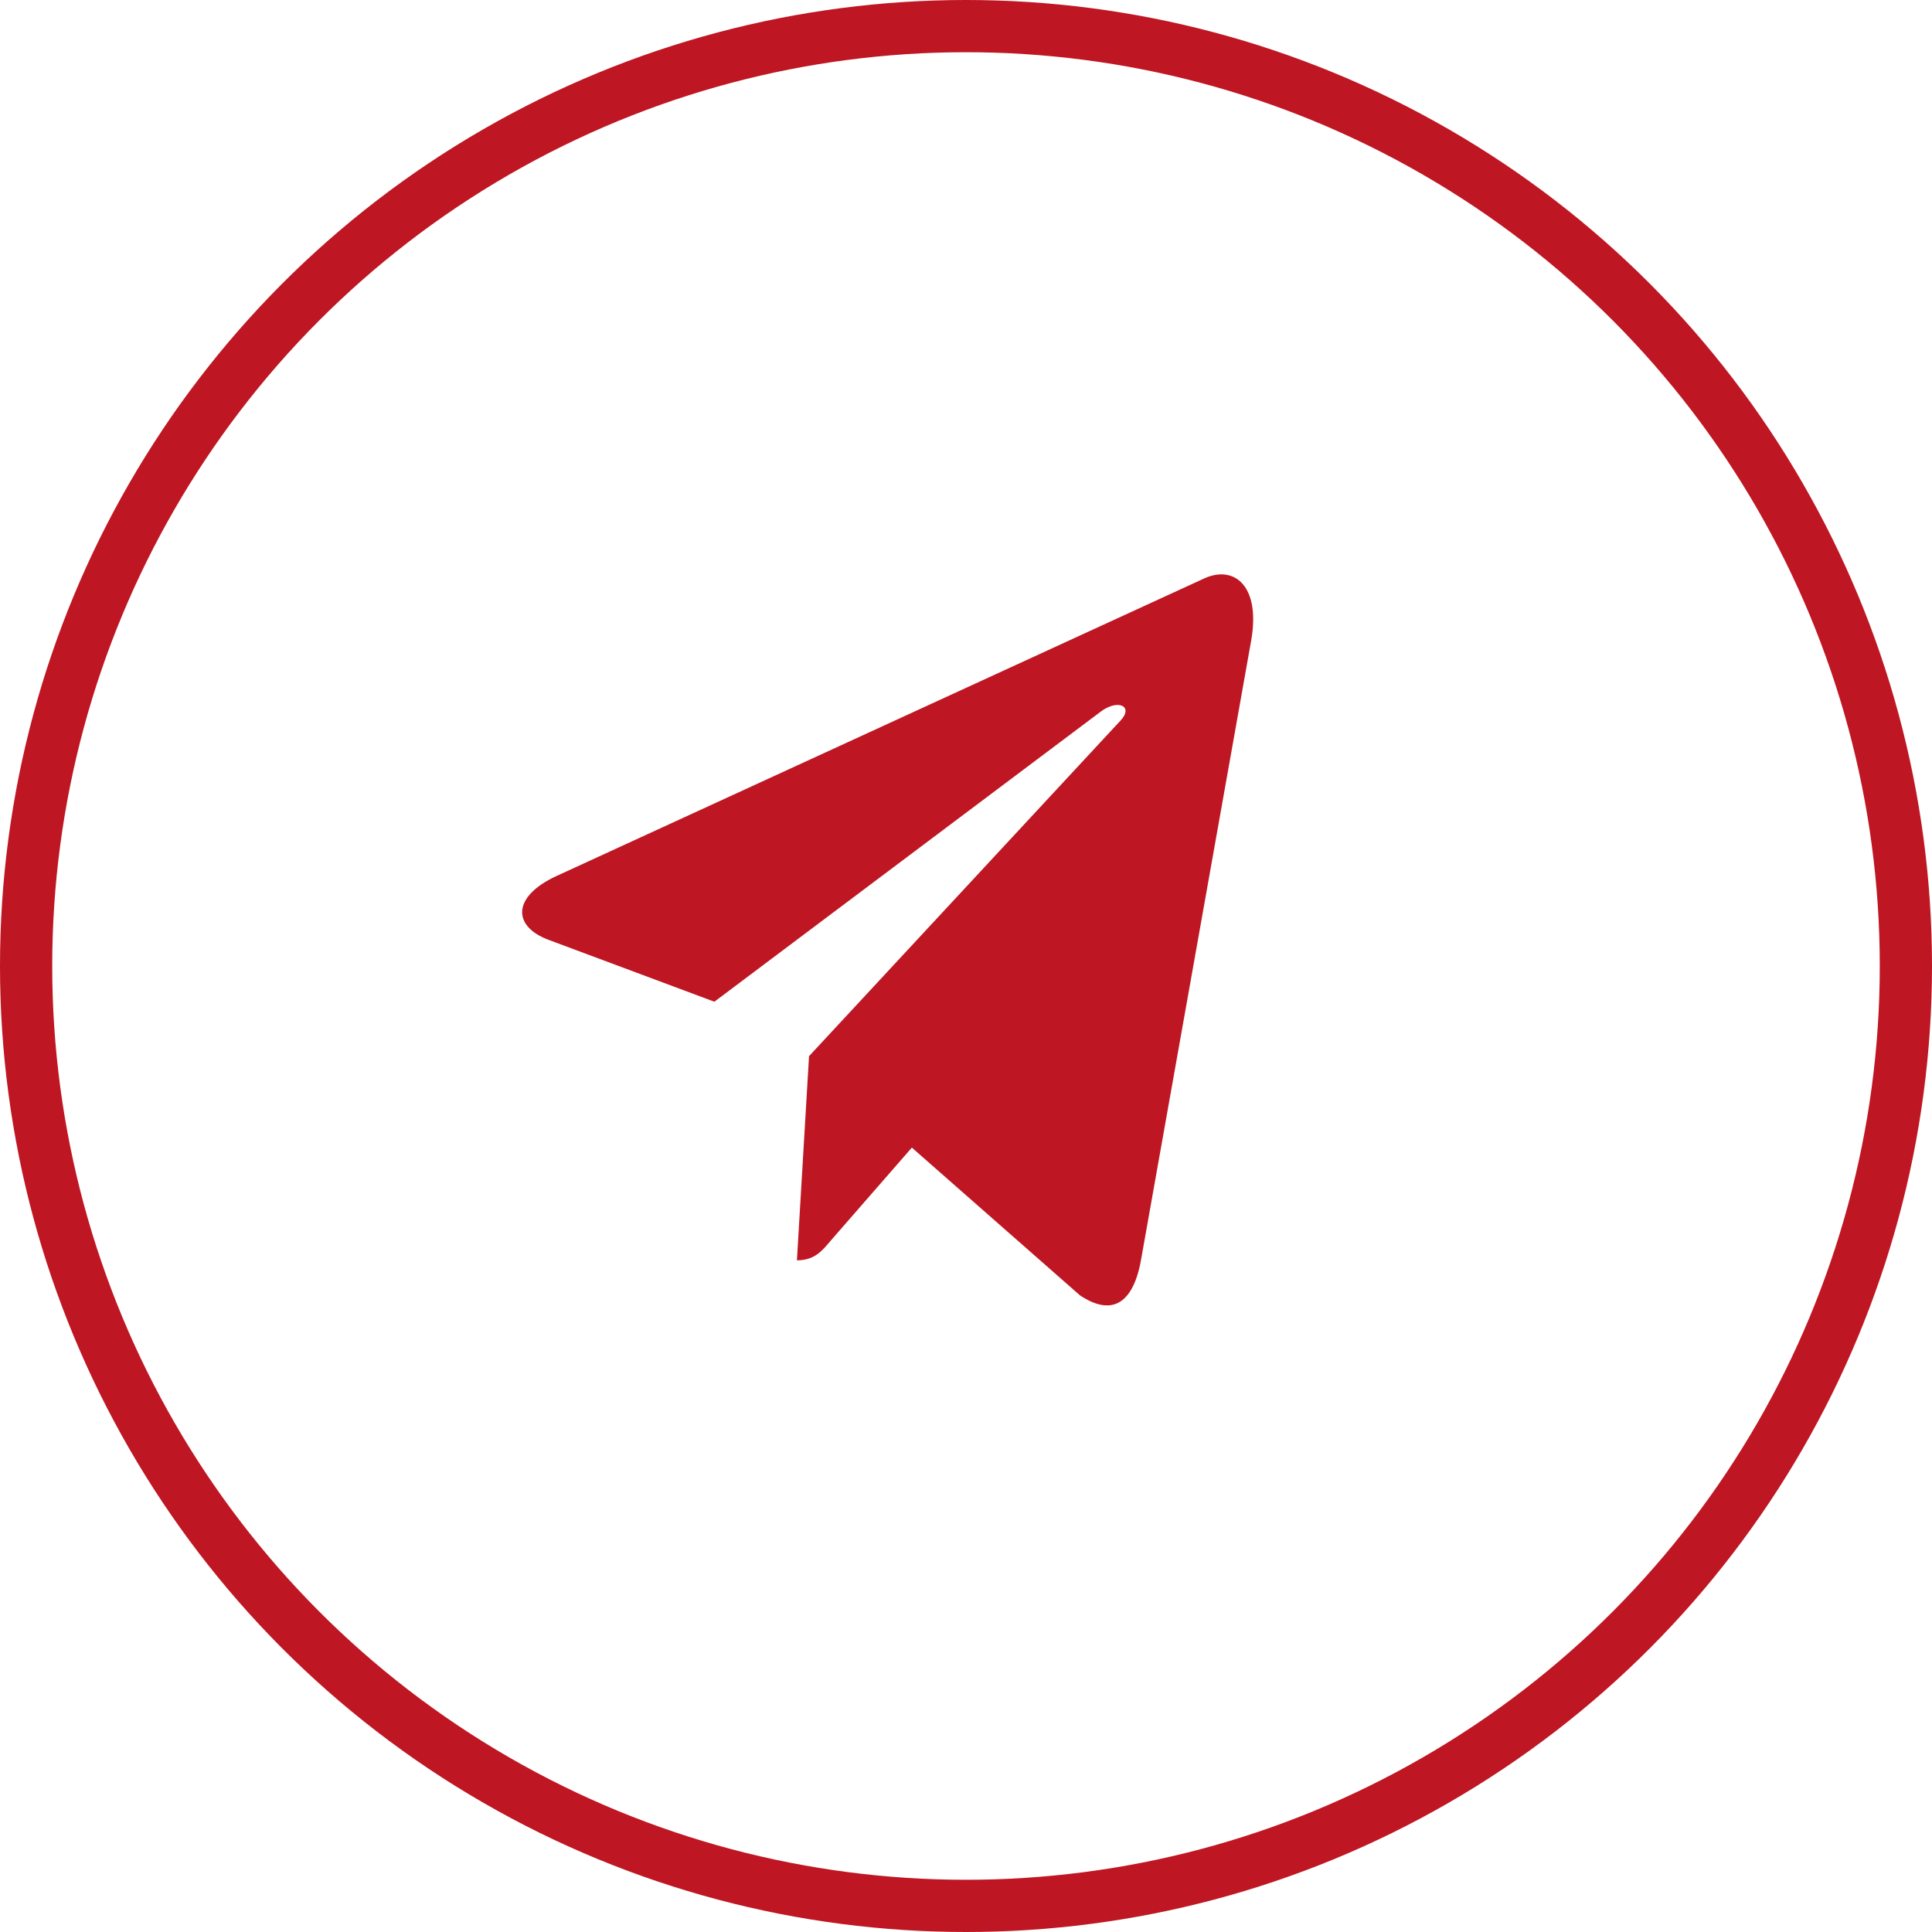
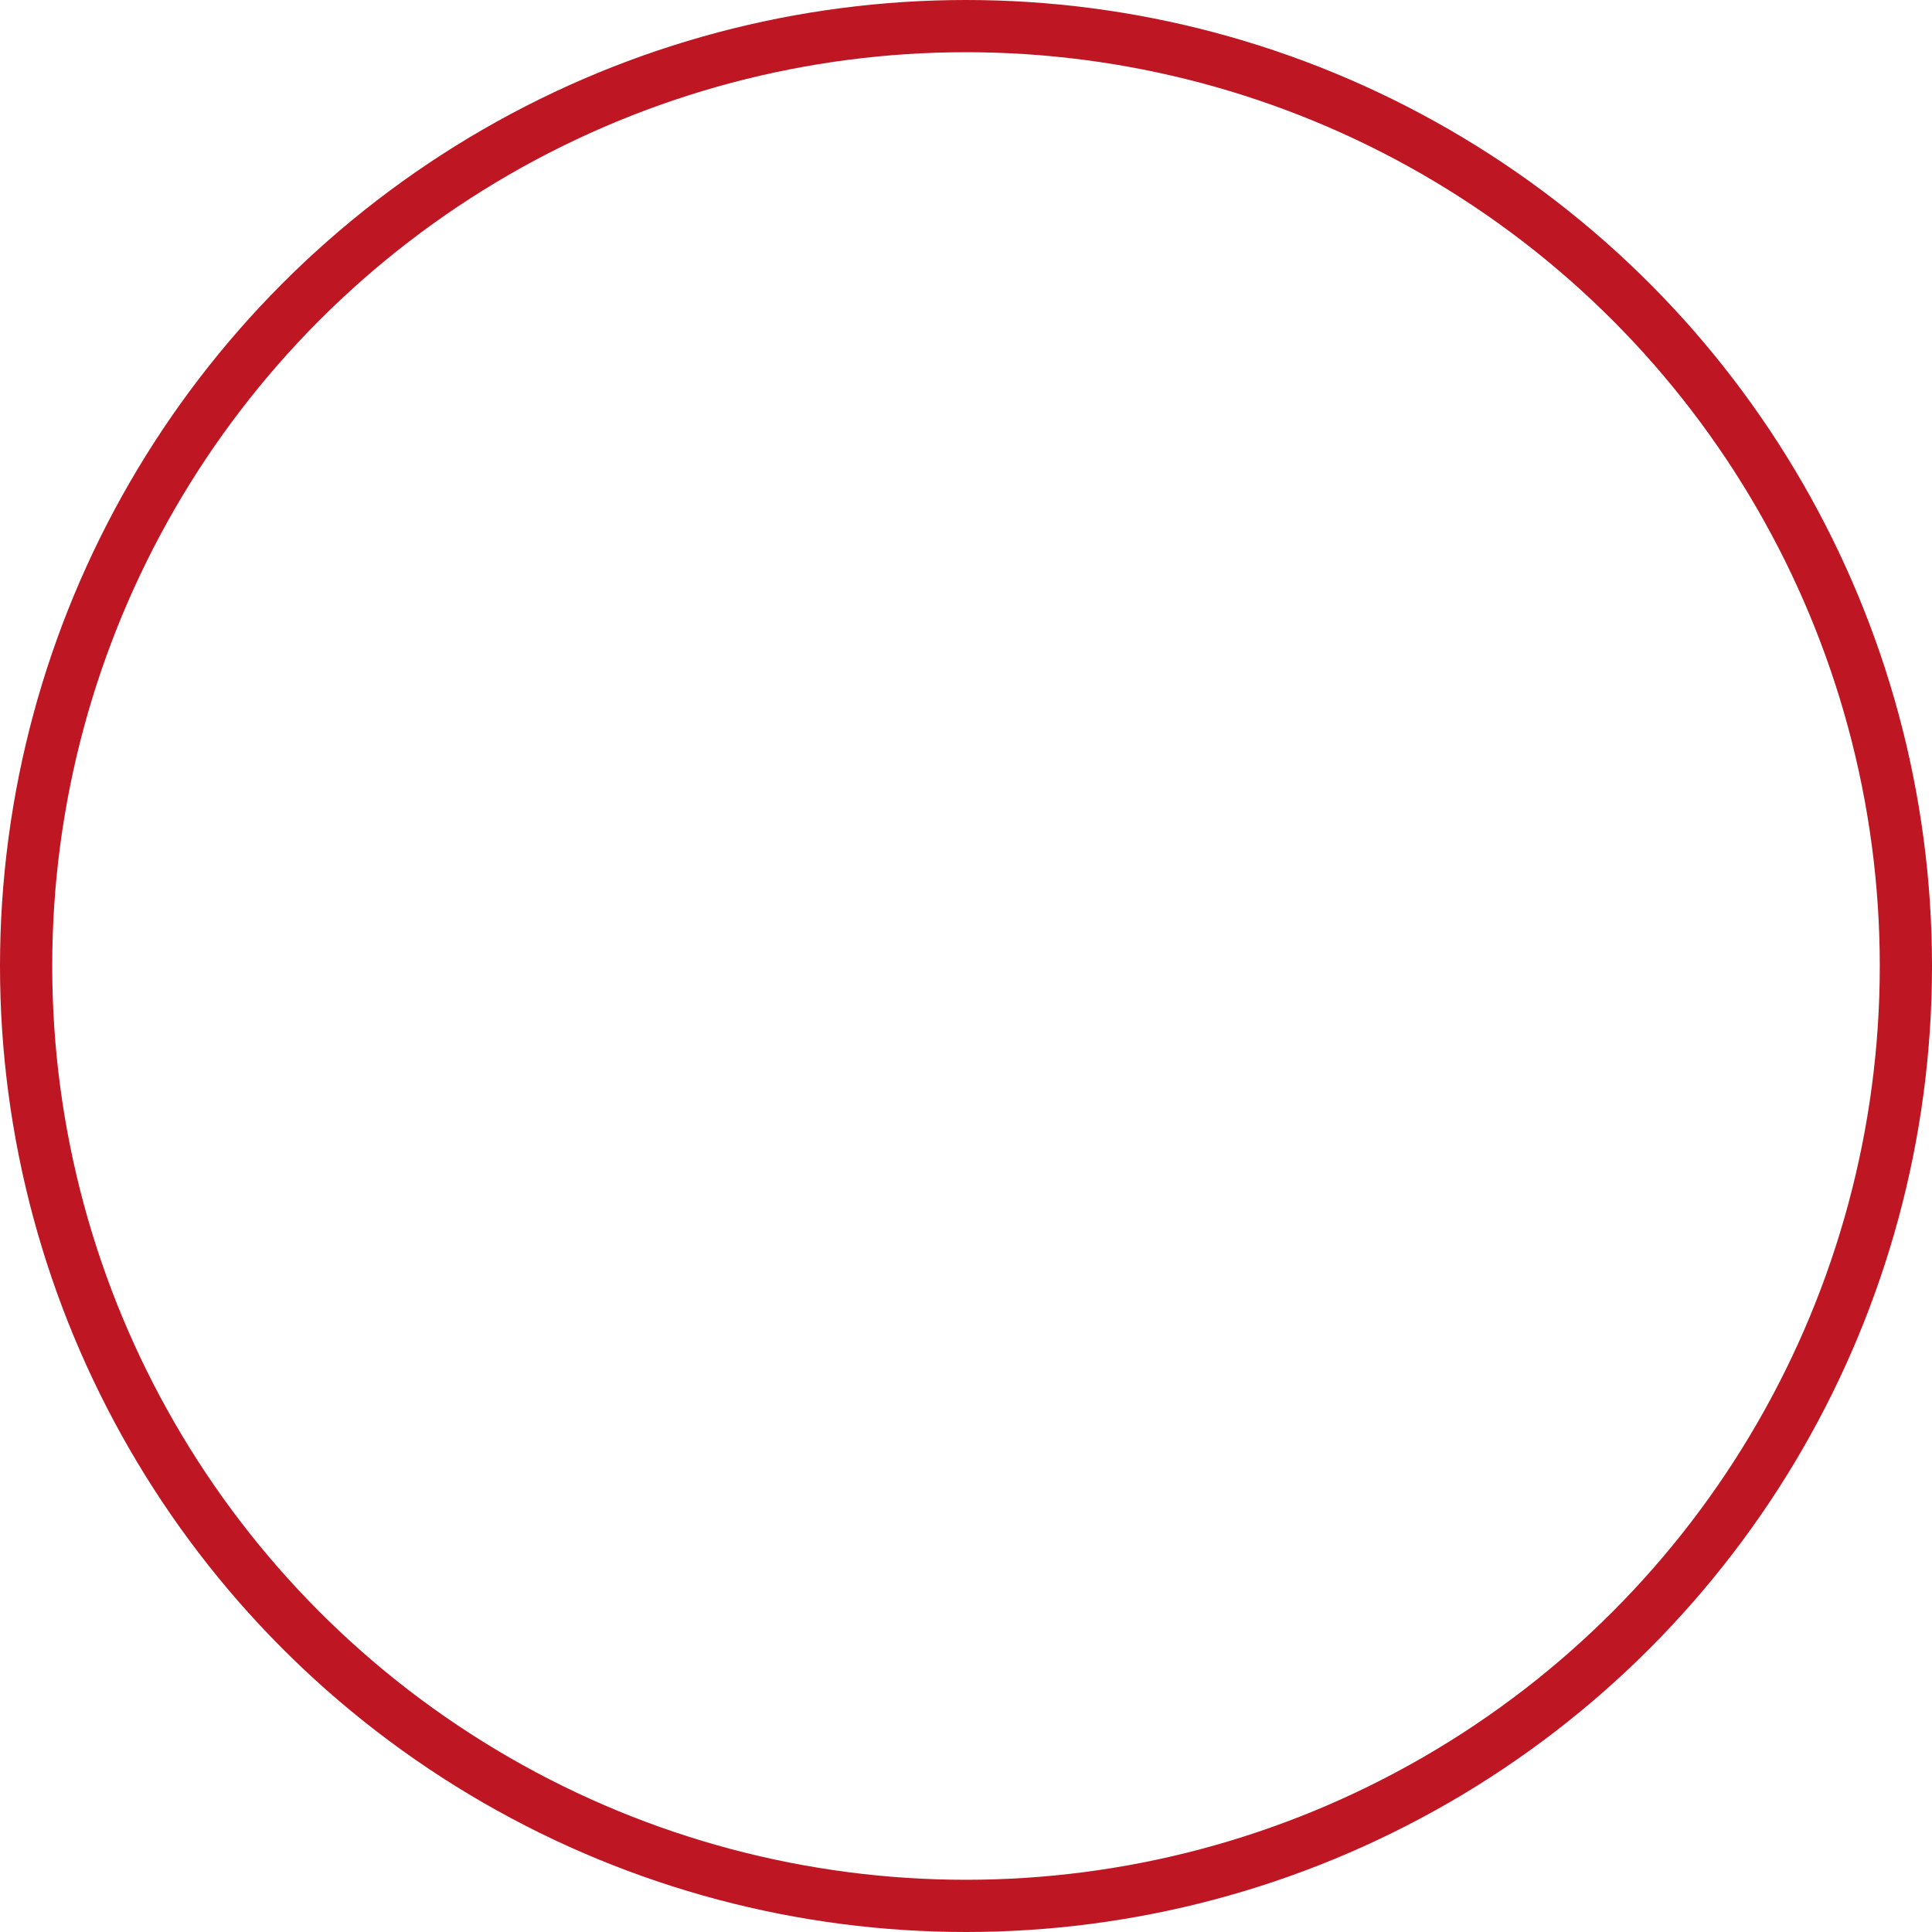
<svg xmlns="http://www.w3.org/2000/svg" width="37" height="37" viewBox="0 0 37 37" fill="none">
  <circle cx="18.5" cy="18.5" r="18" stroke="#BE1622" />
-   <path d="M15.494 20.227L15.262 24.136C15.594 24.136 15.737 23.965 15.909 23.76L17.463 21.978L20.682 24.807C21.272 25.202 21.688 24.994 21.847 24.155L23.96 12.275C24.147 11.228 23.645 10.818 23.07 11.074L10.65 16.78C9.802 17.175 9.815 17.742 10.506 17.999L13.681 19.184L21.057 13.646C21.404 13.37 21.719 13.523 21.46 13.799L15.494 20.227Z" fill="#BE1622" />
</svg>